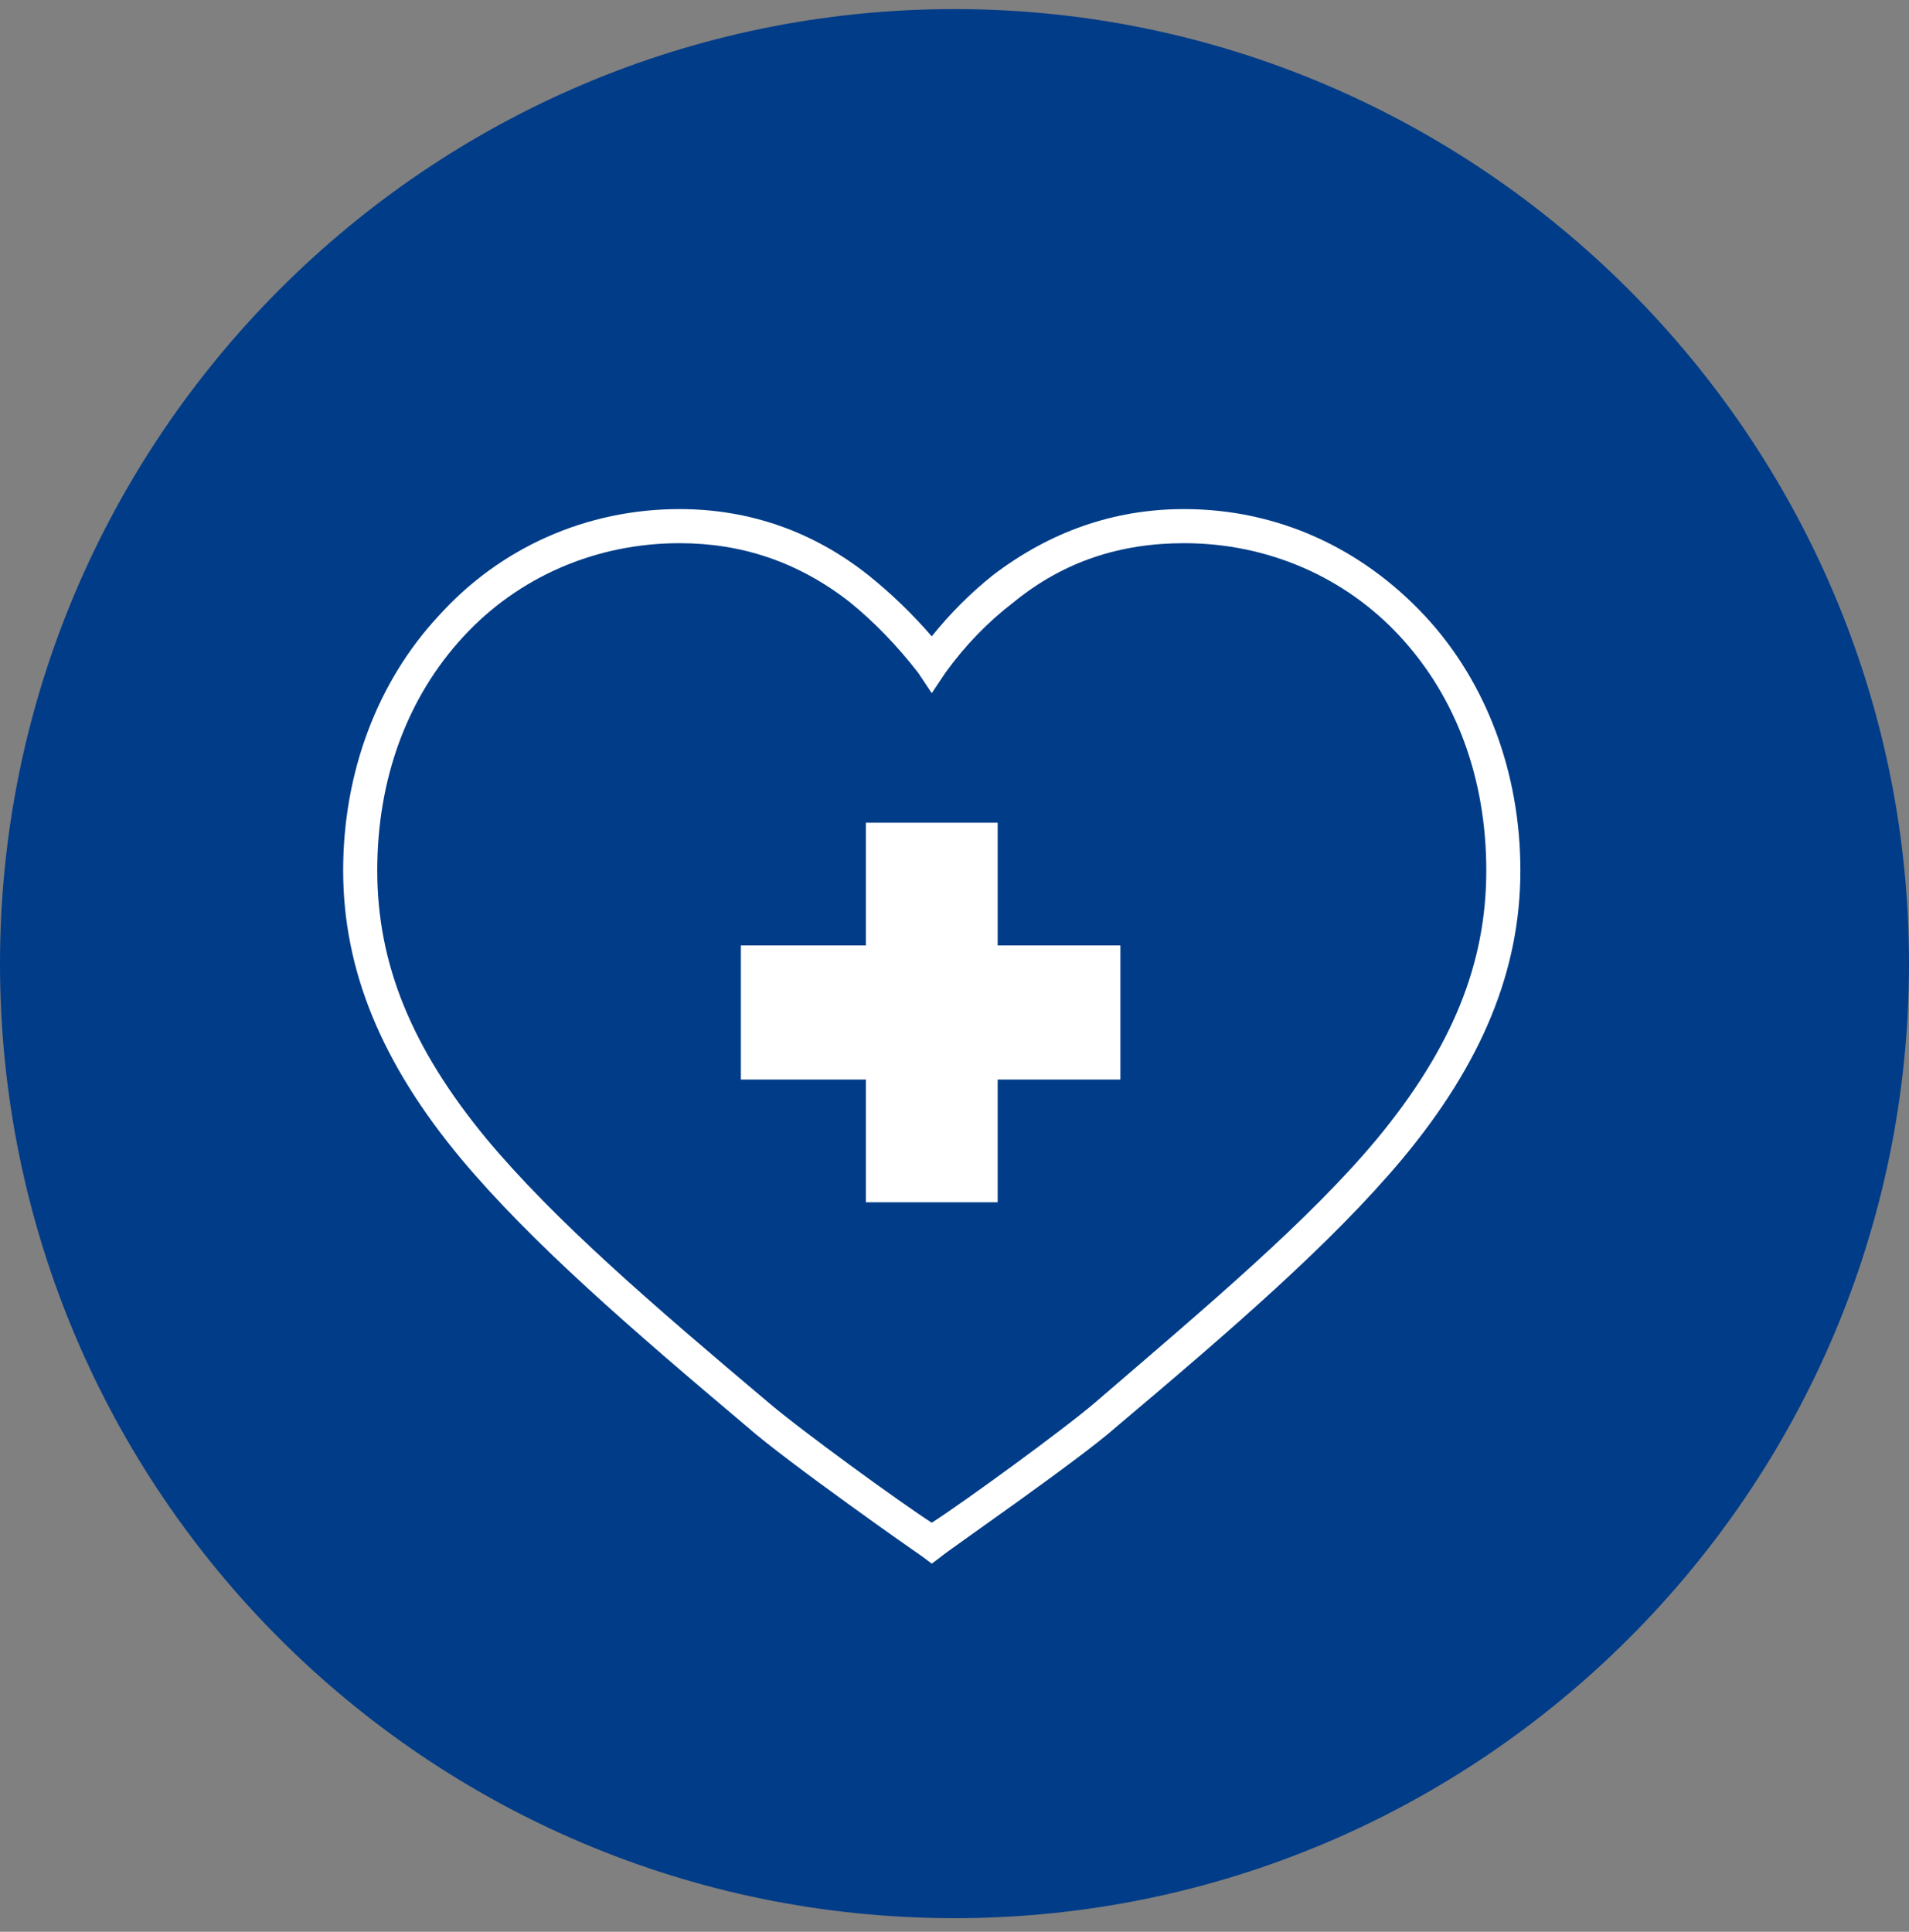
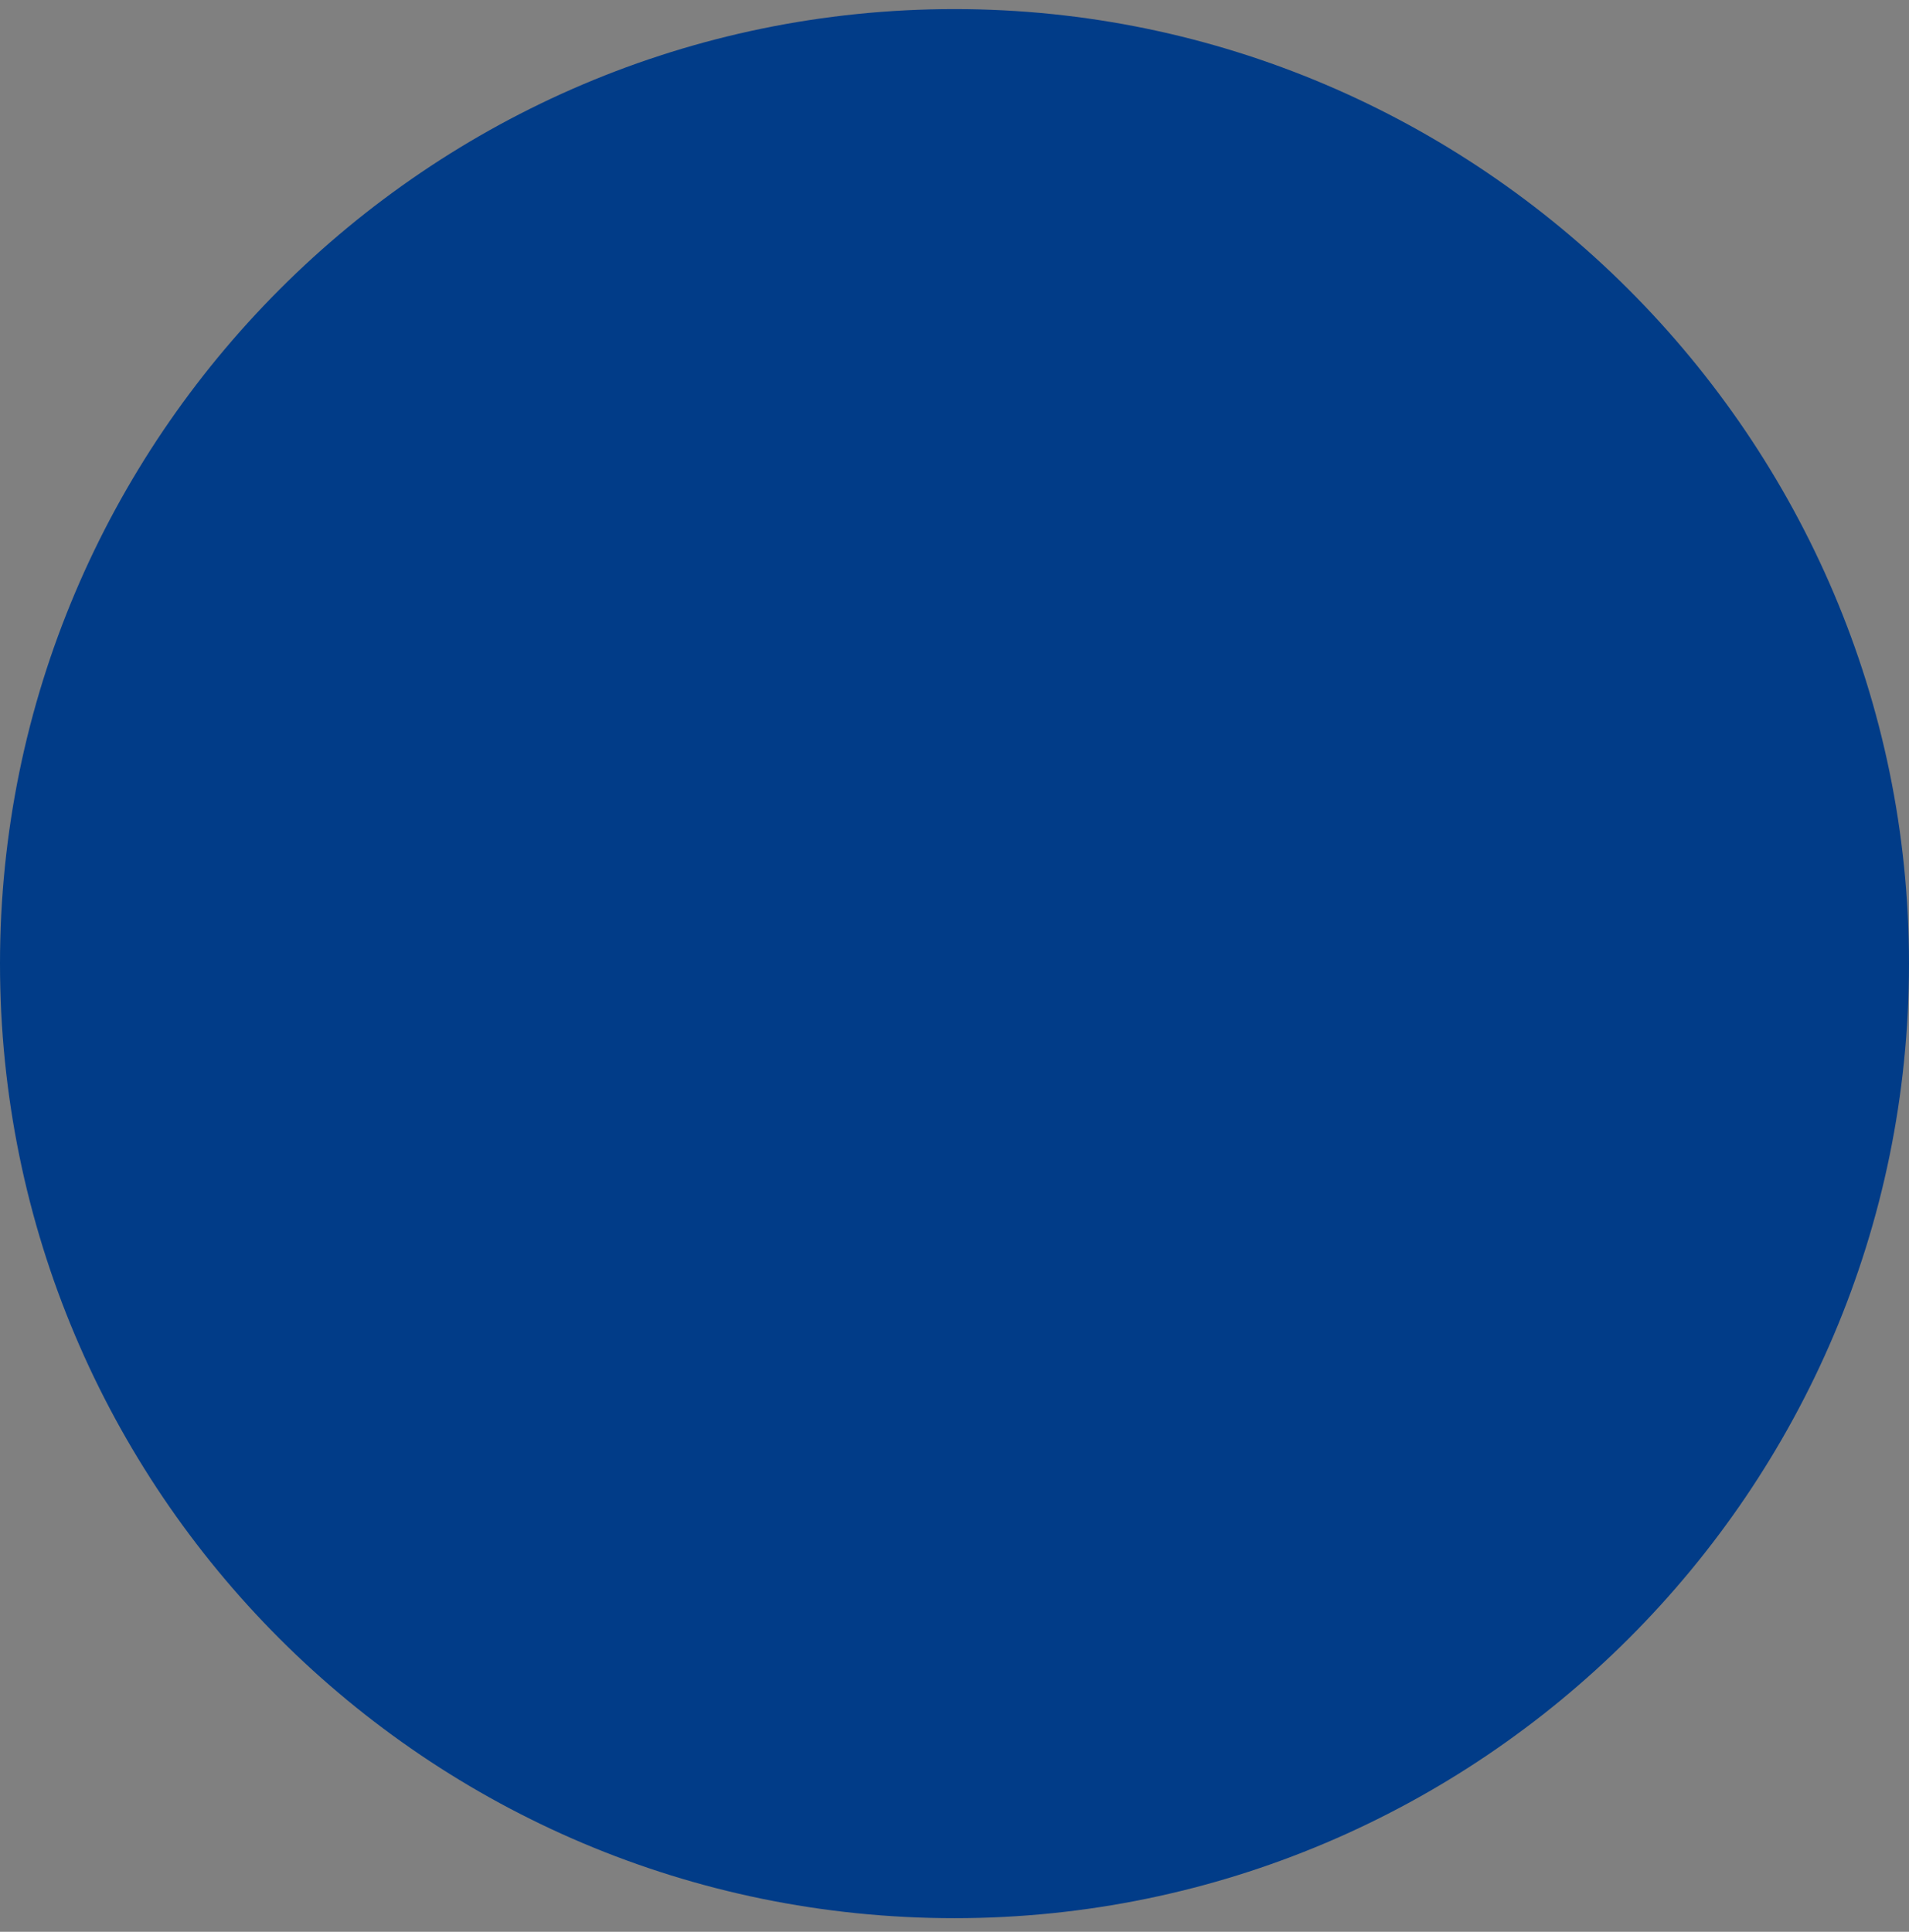
<svg xmlns="http://www.w3.org/2000/svg" version="1.2" viewBox="0 0 84 85" width="84" height="85">
  <rect x="0" y="0" width="84" height="85" fill="#808080" stroke="none" />
  <title>&lt;Group&gt;</title>
  <style>
		.s0 { fill: #013c88 } 
		.s1 { fill: #ffffff } 
	</style>
  <g id="&lt;Group&gt;">
-     <path id="&lt;Path&gt;" class="s0" d="m42 0.4c-23.2 0-42 18.9-42 42 0 23.2 18.8 42 42 42 23.1 0 42-18.8 42-42 0-23.1-18.9-42-42-42z" />
+     <path id="&lt;Path&gt;" class="s0" d="m42 0.4c-23.2 0-42 18.9-42 42 0 23.2 18.8 42 42 42 23.1 0 42-18.8 42-42 0-23.1-18.9-42-42-42" />
    <g id="&lt;Group&gt;">
-       <path id="&lt;Compound Path&gt;" fill-rule="evenodd" class="s1" d="m66.9 38.3c0 4.4-1.7 8.5-5.2 12.7-3.1 3.7-7.5 7.5-12.6 11.8-1.7 1.5-7.5 5.5-7.7 5.7l-0.4 0.3-0.4-0.3c-0.3-0.2-6-4.2-7.7-5.7-5.1-4.3-9.5-8.1-12.6-11.8-3.5-4.2-5.2-8.3-5.2-12.7 0-4.3 1.5-8.3 4.2-11.2 2.7-3 6.5-4.7 10.6-4.7 3.1 0 5.9 1 8.3 2.9q1.5 1.2 2.8 2.7 1.2-1.5 2.7-2.7c2.5-1.9 5.3-2.9 8.4-2.9 4.1 0 7.8 1.7 10.6 4.7 2.7 2.9 4.2 6.9 4.2 11.2zm-1.5 0c0-4-1.3-7.6-3.8-10.3-2.4-2.6-5.8-4.1-9.5-4.1-2.8 0-5.3 0.8-7.5 2.6q-1.7 1.3-3 3.1l-0.6 0.9-0.6-0.9q-1.4-1.8-3-3.1c-2.3-1.8-4.8-2.6-7.5-2.6-3.7 0-7.1 1.5-9.5 4.1-2.5 2.7-3.8 6.3-3.8 10.3 0 4.1 1.5 7.8 4.8 11.8 3 3.6 7.3 7.3 12.4 11.6 1.4 1.2 5.8 4.4 7.2 5.3 1.4-0.9 5.8-4.1 7.2-5.3 5-4.3 9.4-8 12.4-11.6 3.3-4 4.8-7.7 4.8-11.8z" />
-       <path id="&lt;Path&gt;" class="s1" d="m43.9 36.2h-5.8v5.4h-5.5v5.9h5.5v5.4h5.8v-5.4h5.4v-5.9h-5.4z" />
-     </g>
+       </g>
  </g>
</svg>